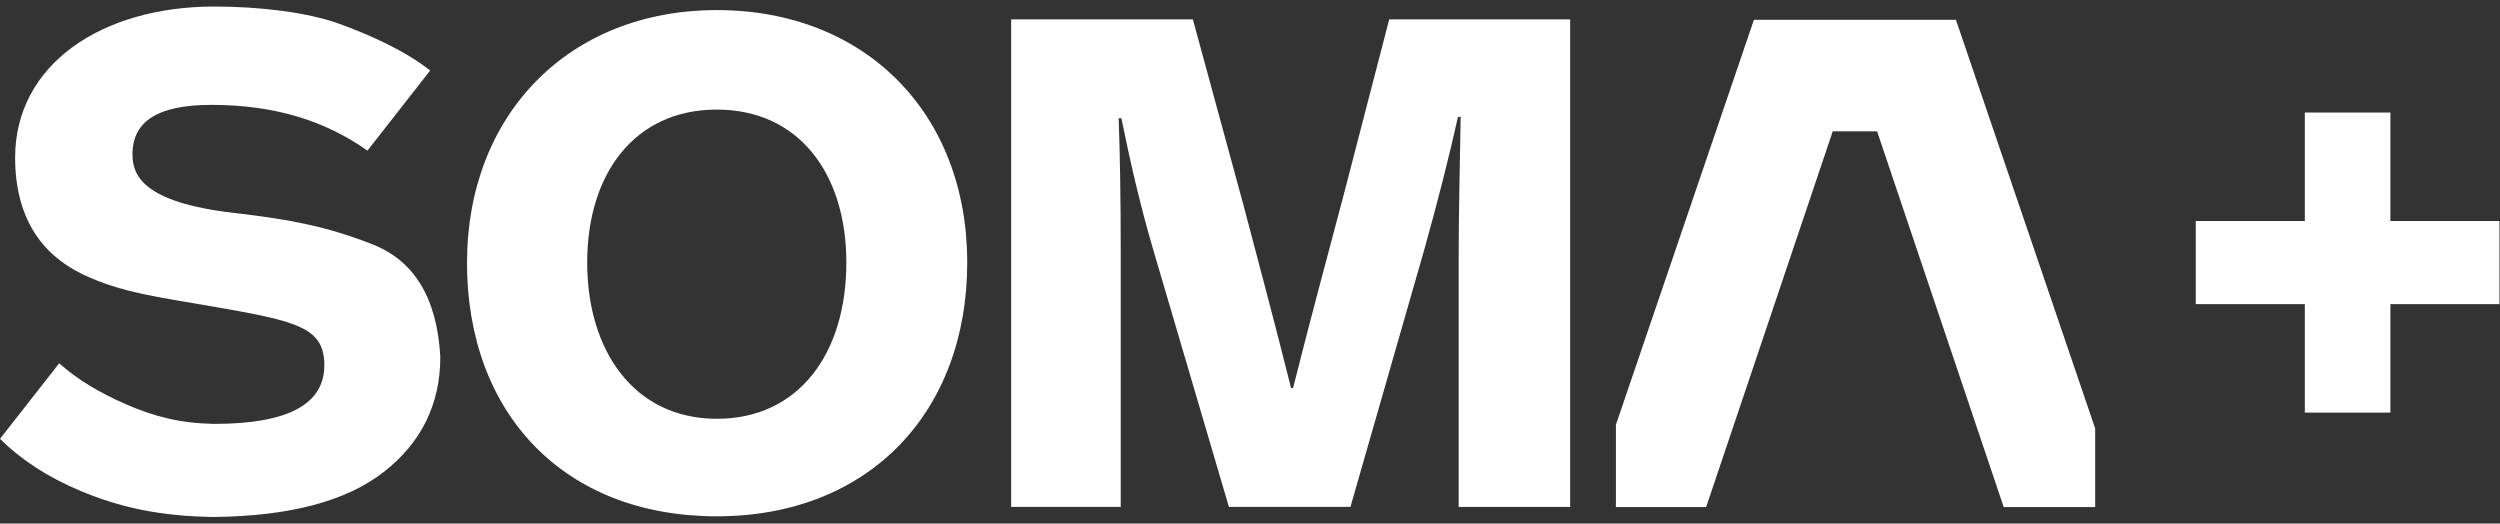
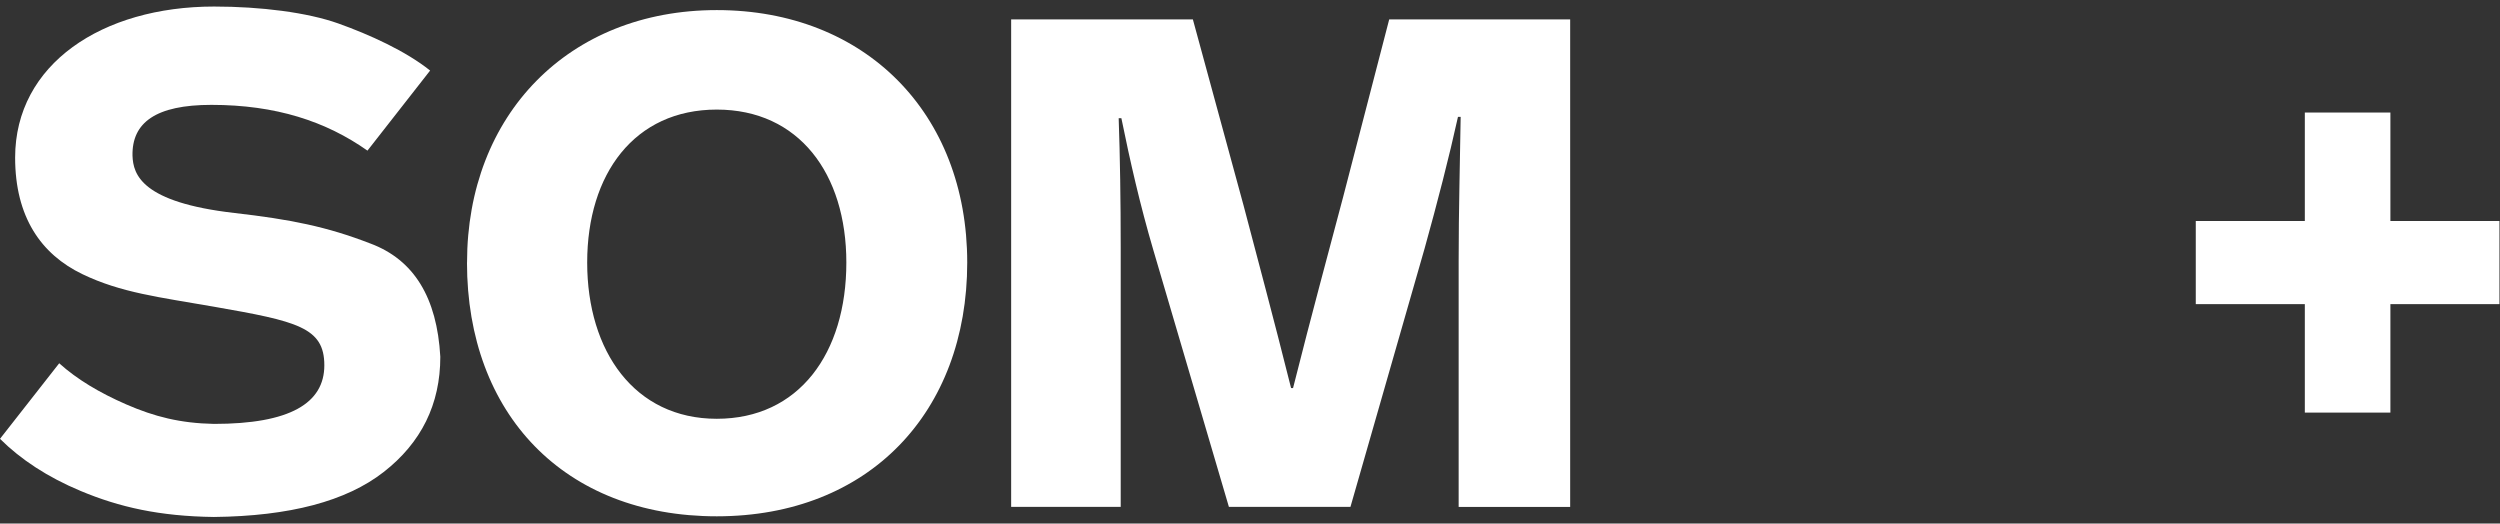
<svg xmlns="http://www.w3.org/2000/svg" width="191" height="40" viewBox="0 0 191 40" fill="none">
  <rect x="0" y="0" width="191" height="40" fill="#333333" stroke="none" />
  <g clip-path="url(#clip0_1795_48168)">
    <path d="M64.661 20.057C64.661 13.269 61.038 8.372 54.761 8.372C48.485 8.372 44.861 13.269 44.861 20.057C44.861 26.845 48.485 31.995 54.761 31.995C61.038 31.995 64.661 26.996 64.661 20.057ZM35.682 20.057C35.682 8.781 43.437 0.771 54.761 0.771C66.085 0.771 73.896 8.63 73.896 20.057C73.896 31.484 66.394 39.446 54.761 39.446C43.128 39.446 35.678 31.639 35.678 20.057" fill="white" />
    <path d="M77.259 1.484H91.136L95.014 15.718C96.085 19.798 97.258 24.136 98.638 29.647H98.789C100.268 23.779 101.39 19.699 102.615 15.052L106.136 1.48H119.961V38.73H111.441V19.953C111.441 15.921 111.544 12.554 111.595 8.93H111.389C110.727 11.94 109.807 15.512 108.84 18.982L103.174 38.727H93.888L88.123 19.133C87.101 15.663 86.335 12.297 85.673 9.03H85.467C85.57 11.988 85.622 15.306 85.622 18.93V38.727H77.252V1.484H77.259Z" fill="white" />
-     <path d="M160.073 32.739L154.579 16.614L149.432 1.512H134L123.455 32.454V38.741H130.349L140.022 10.032H143.409L153.083 38.741H160.073V32.739Z" fill="white" />
    <path d="M28.304 18.608C24.979 17.315 22.178 16.759 17.91 16.272C10.82 15.458 10.171 13.338 10.123 11.893C10.072 9.357 11.915 8.012 16.149 8.012C21.08 8.012 24.903 9.271 28.074 11.508L32.861 5.39C30.997 3.897 28.215 2.638 25.85 1.794C23.482 0.95 19.927 0.5 16.352 0.5C7.807 0.5 1.156 4.903 1.156 12.04C1.156 16.57 3.13 19.422 6.294 20.945C9.252 22.369 12.165 22.702 16.348 23.433C22.693 24.542 24.779 25.005 24.779 27.908C24.779 30.811 22.144 32.386 16.348 32.386C13.778 32.335 11.805 31.837 9.639 30.894C7.608 30.008 5.892 28.986 4.523 27.754L0 33.526C1.582 35.101 3.634 36.453 6.163 37.51C9.121 38.748 12.189 39.442 16.338 39.497C22.134 39.435 26.454 38.292 29.309 36.065C32.181 33.828 33.64 30.89 33.64 27.259C33.389 22.733 31.625 19.847 28.3 18.605" fill="white" />
    <path d="M176.089 23.237H167.757V16.885H176.089V8.598H182.626V16.885H190.958V23.237H182.626V31.524H176.089V23.237Z" fill="white" />
  </g>
  <defs>
    <clipPath id="clip0_1795_48168">
      <rect width="190.958" height="39" fill="white" transform="translate(0 0.5)" />
    </clipPath>
  </defs>
</svg>